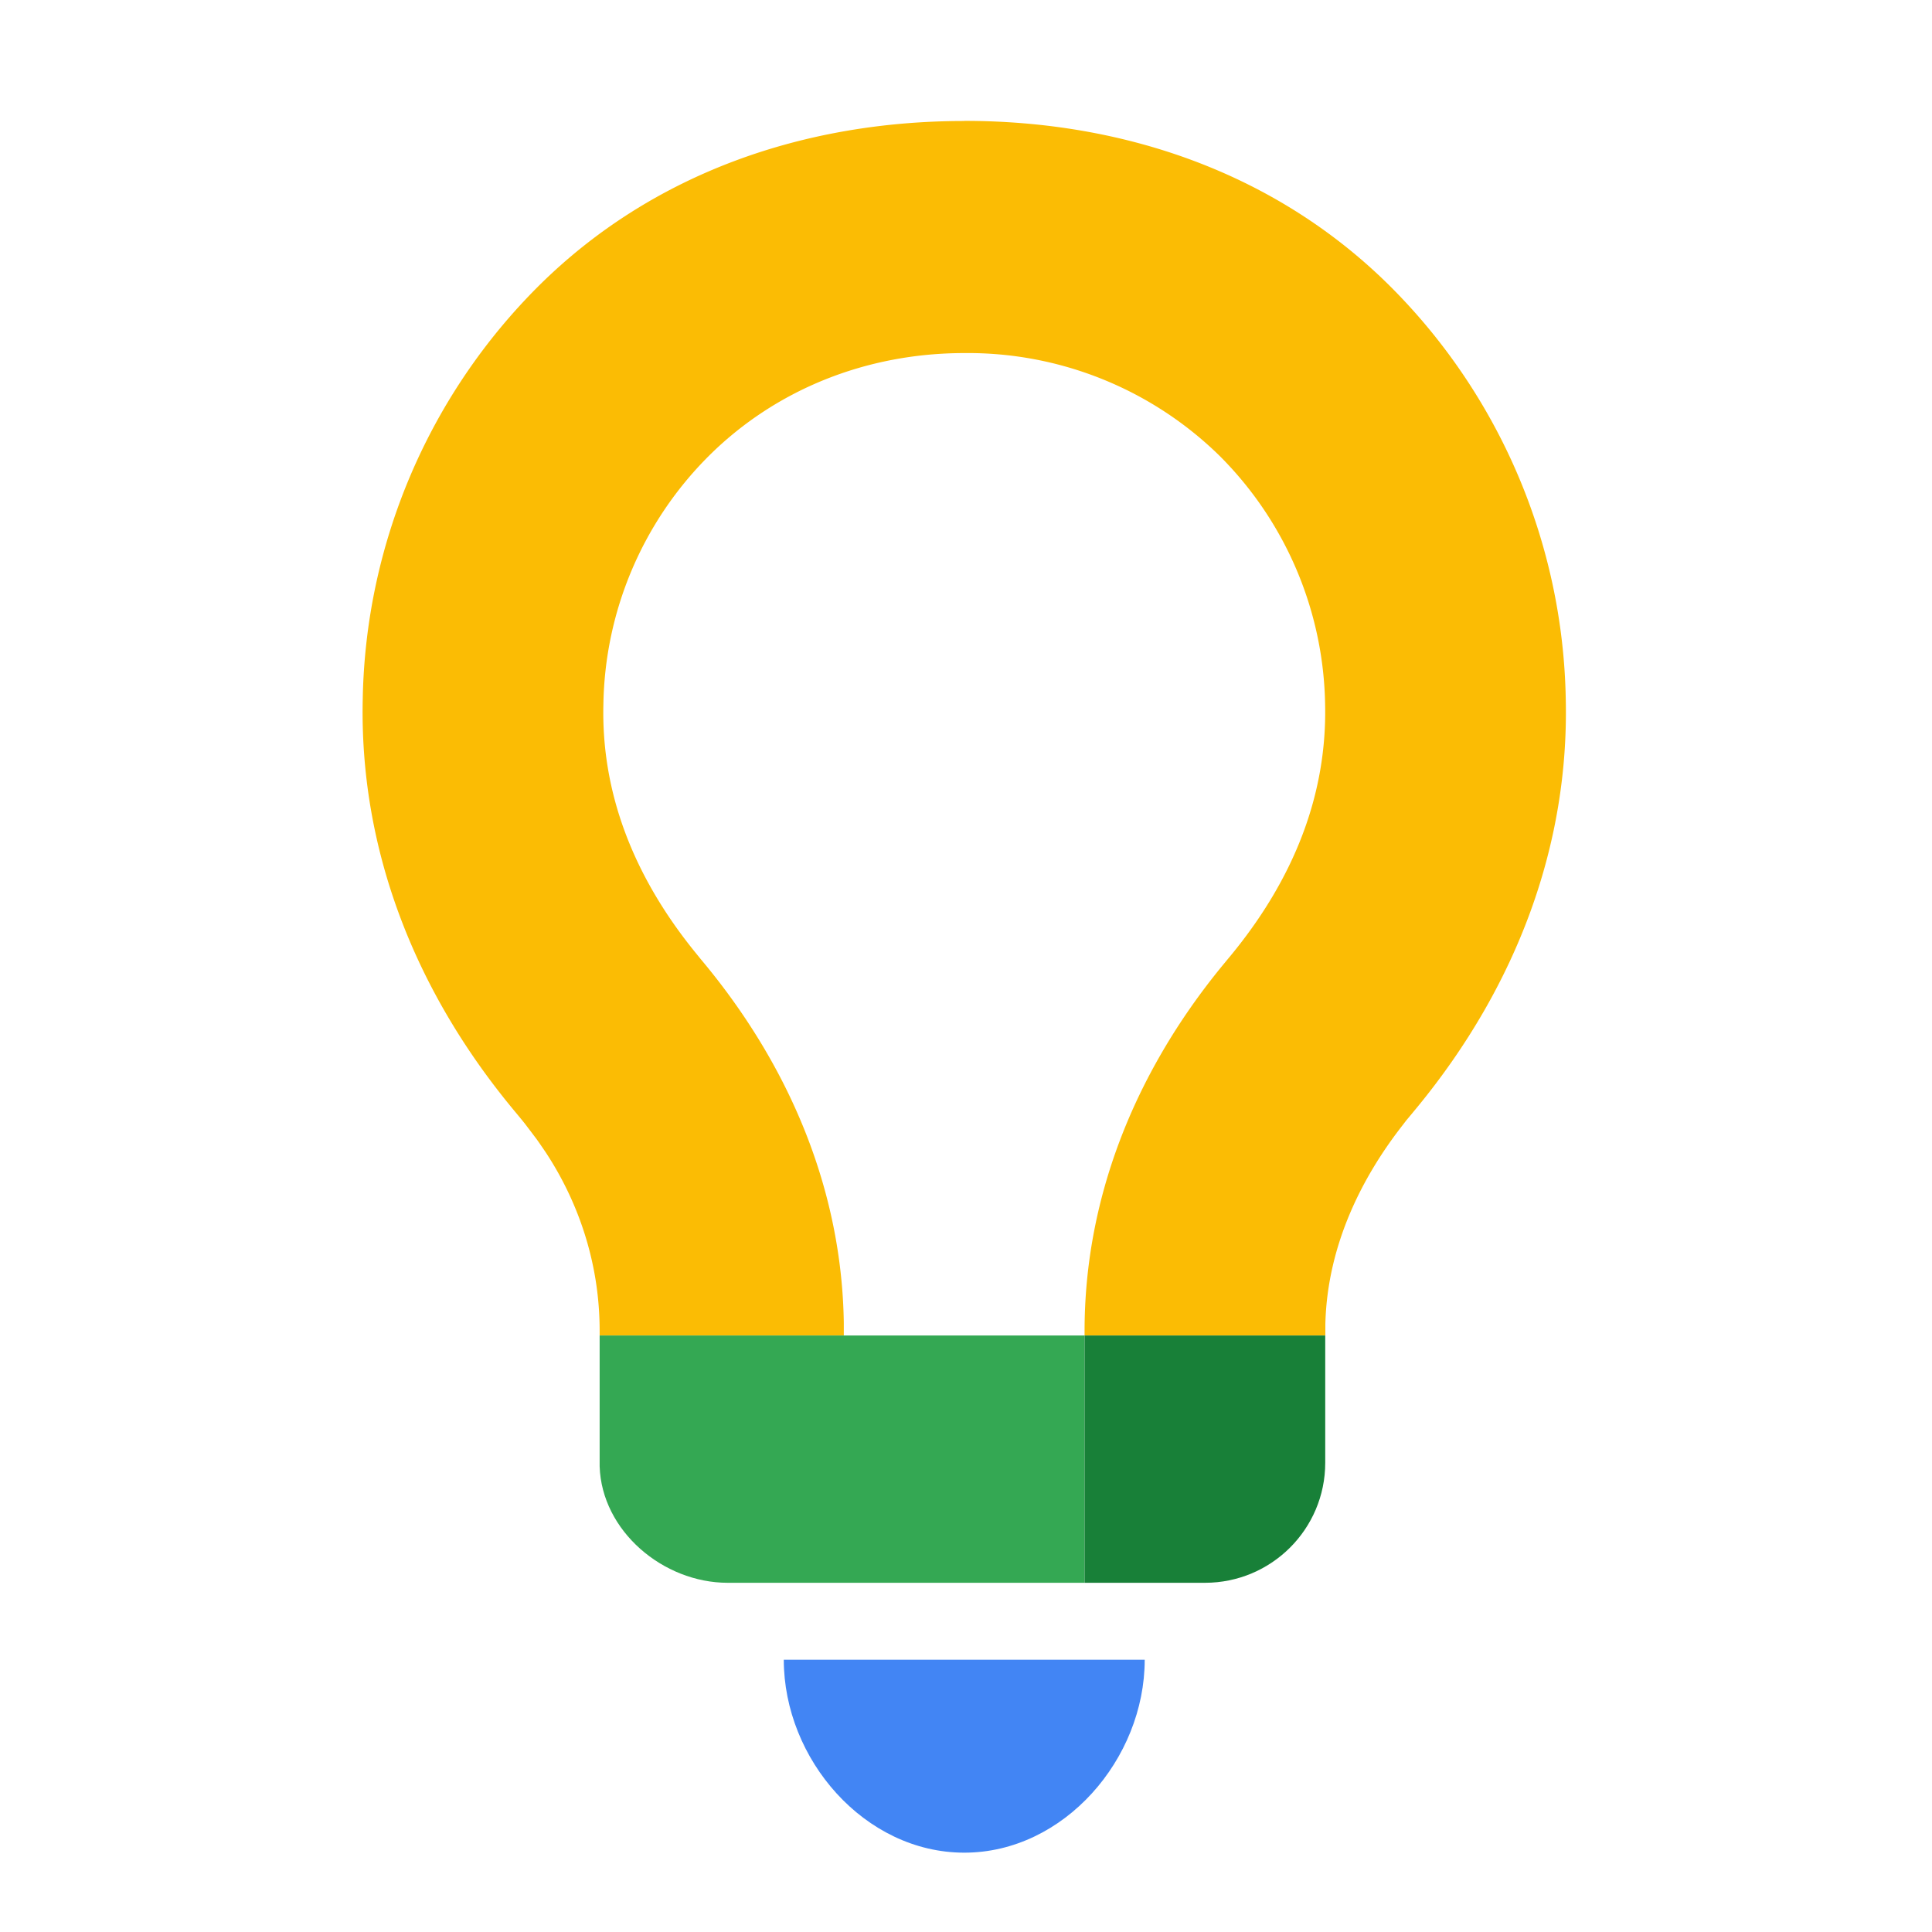
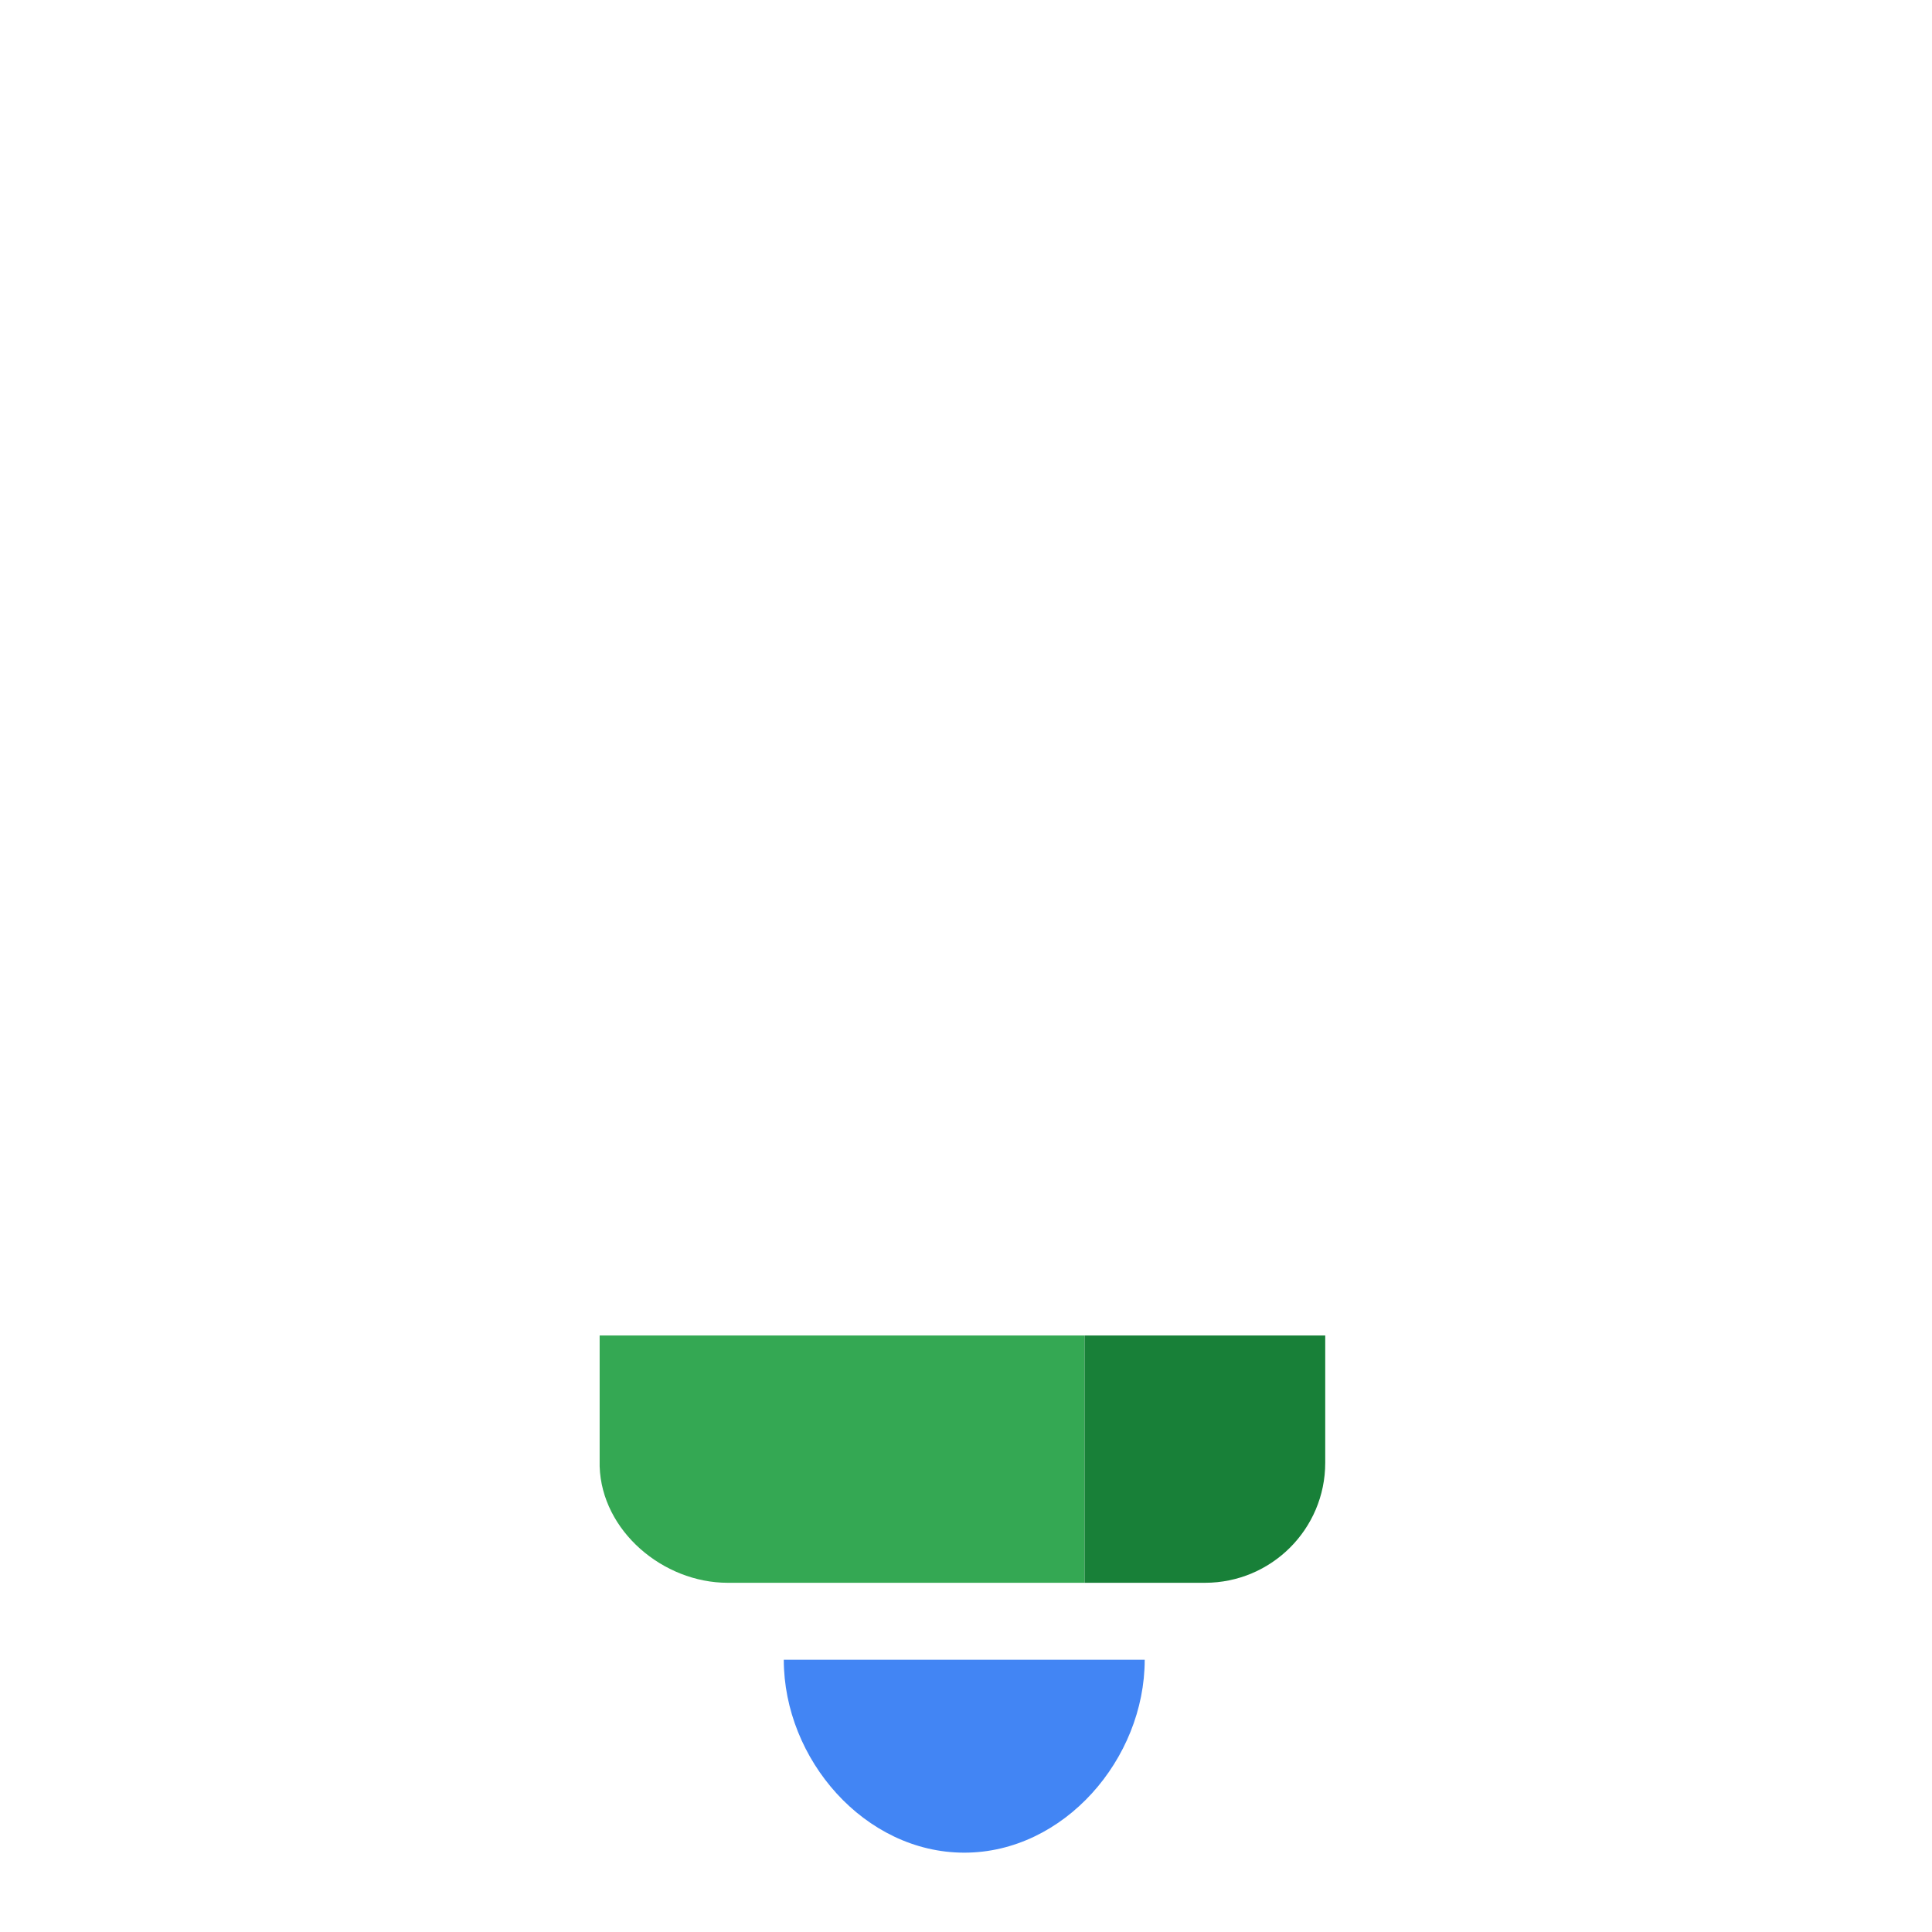
<svg xmlns="http://www.w3.org/2000/svg" width="16" height="16" fill="none">
  <g clip-path="url(#a)">
-     <path d="M7.986 1.001c1.339 0 2.588.441 3.518 1.361a4.954 4.954 0 0 1 1.463 3.43c.027 1.196-.397 2.36-1.224 3.37l-.047.057-.05.06-.05.065c-.295.384-.604.945-.62 1.622v.094H8.982v-.039c0-1.067.393-2.11 1.138-3.02l.047-.057c.552-.658.823-1.368.807-2.108a2.976 2.976 0 0 0-.875-2.062 2.976 2.976 0 0 0-2.113-.85c-.81 0-1.561.301-2.114.85a2.971 2.971 0 0 0-.875 2.062c-.017.72.241 1.412.764 2.055l.043.053c.76.906 1.168 1.945 1.184 3.01V11.06H4.966v-.039c0-.594-.197-1.101-.45-1.483l-.048-.07a3.533 3.533 0 0 0-.024-.034l-.049-.065-.048-.063a4.034 4.034 0 0 0-.024-.03l-.047-.057C3.417 8.195 2.977 7.01 3.004 5.792a4.954 4.954 0 0 1 1.463-3.43c.93-.92 2.18-1.36 3.519-1.36Z" fill="#FBBC04" />
    <path d="M8.982 11.06v2.048H6.026c-.534 0-1.043-.429-1.06-.964V11.06h4.016Z" fill="#34A853" />
    <path d="M8.982 13.108h.997c.55 0 .996-.445.996-.994V11.06H8.982v2.048Z" fill="#188038" />
    <path d="M9.48 13.745c0 .823-.67 1.598-1.494 1.598-.826 0-1.495-.774-1.495-1.598h2.99Z" fill="#4285F4" />
  </g>
  <defs>
    <clipPath id="a">
      <path fill="#fff" d="M0 0h16v16H0z" />
    </clipPath>
  </defs>
</svg>